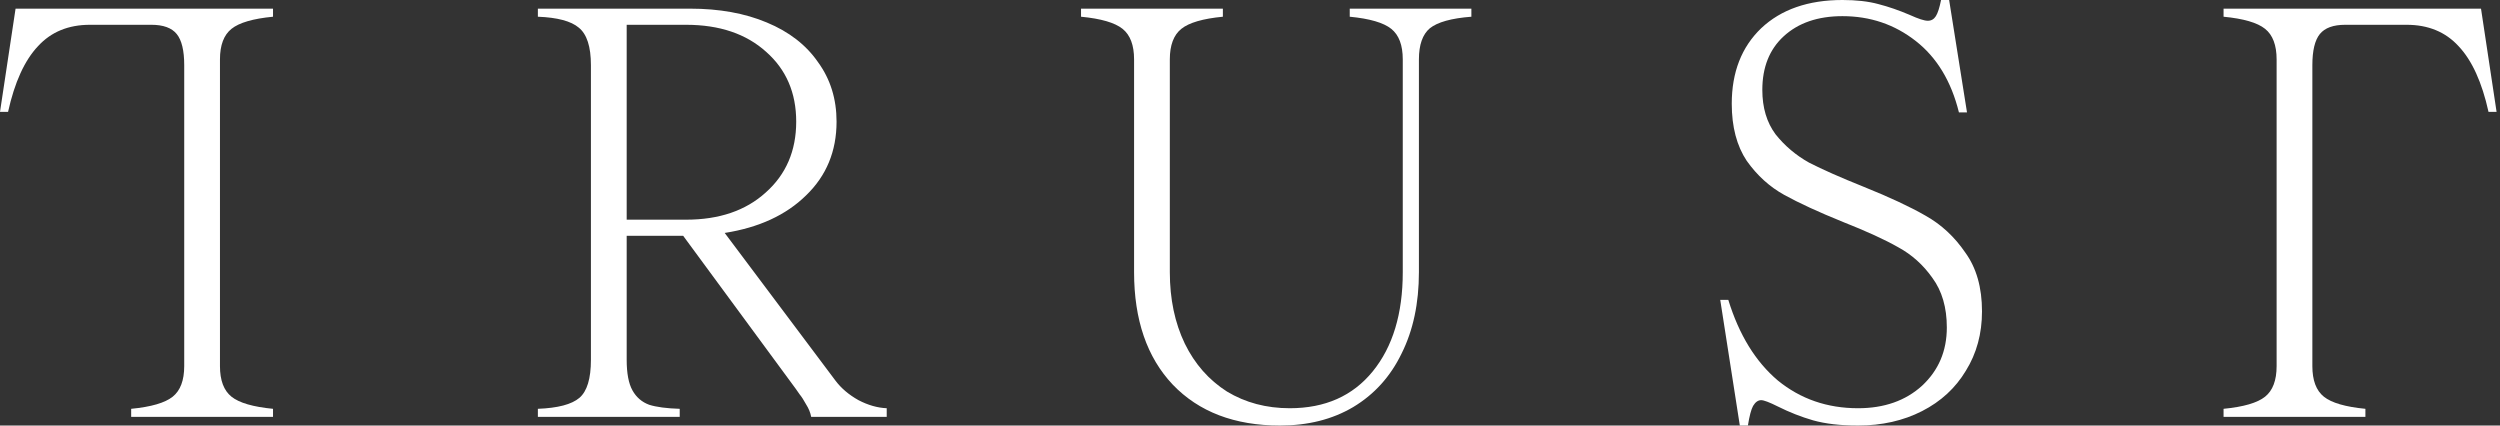
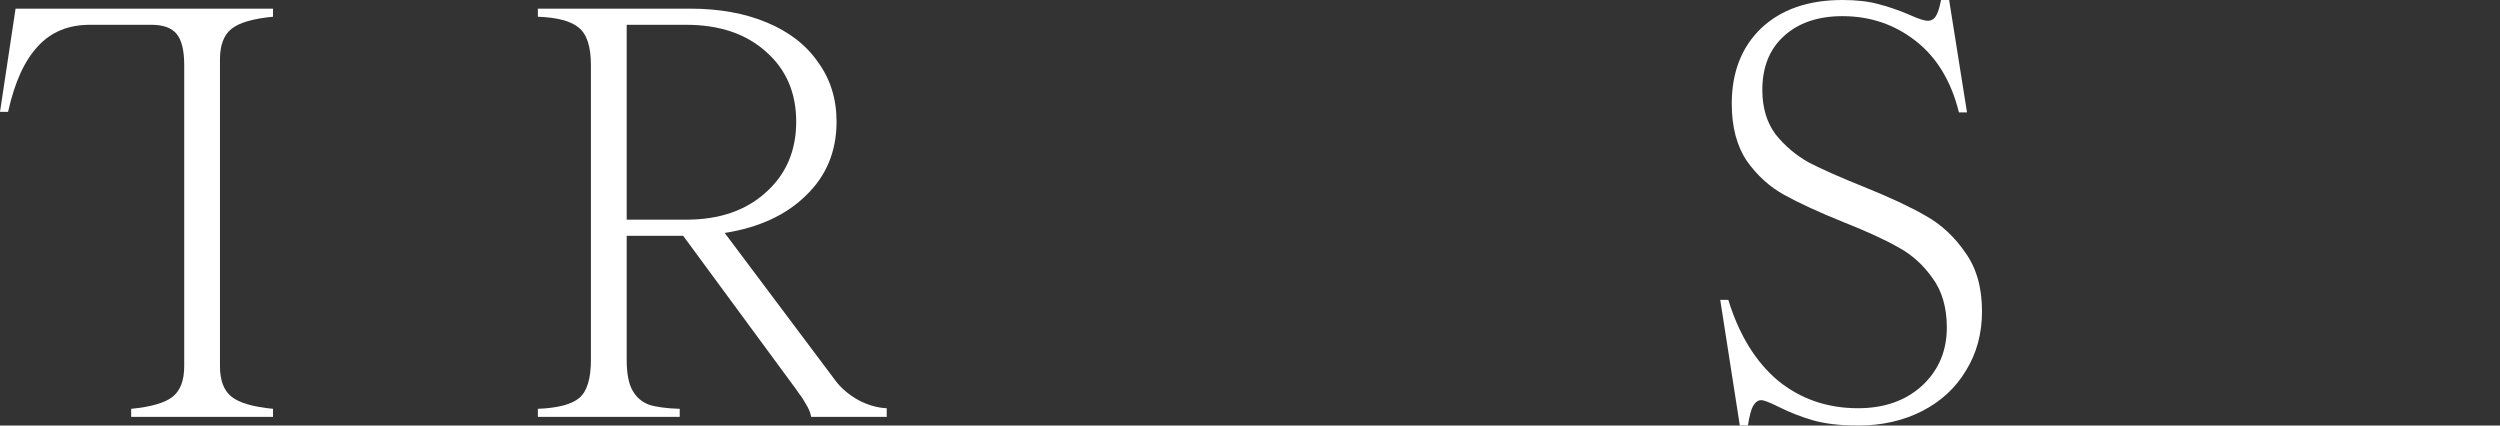
<svg xmlns="http://www.w3.org/2000/svg" width="141" height="24" viewBox="0 0 141 24" fill="none">
  <rect x="0" y="0" width="141" height="24" fill="#333333" stroke="none" />
-   <path d="M140.807 6.309L139.929 0.488L125.409 0.488L125.409 0.943C126.536 1.051 127.317 1.279 127.75 1.626C128.184 1.973 128.401 2.547 128.401 3.35L128.401 20.65C128.401 21.453 128.184 22.027 127.75 22.374C127.317 22.721 126.536 22.948 125.409 23.057L125.409 23.512L133.409 23.512L133.409 23.057C132.282 22.948 131.501 22.721 131.067 22.374C130.634 22.027 130.417 21.453 130.417 20.65L130.417 3.675C130.417 2.851 130.558 2.266 130.84 1.919C131.122 1.572 131.599 1.398 132.271 1.398L135.734 1.398C136.948 1.398 137.924 1.799 138.661 2.602C139.42 3.404 139.983 4.64 140.352 6.309L140.807 6.309Z" fill="white" />
  <path d="M-6.06318e-05 6.309L0.878 0.488L15.398 0.488L15.398 0.943C14.271 1.051 13.491 1.279 13.057 1.626C12.623 1.973 12.406 2.547 12.406 3.35L12.406 20.65C12.406 21.453 12.623 22.027 13.057 22.374C13.491 22.721 14.271 22.948 15.398 23.057L15.398 23.512L7.398 23.512L7.398 23.057C8.526 22.948 9.306 22.721 9.74 22.374C10.173 22.027 10.39 21.453 10.39 20.65L10.39 3.675C10.39 2.851 10.249 2.266 9.967 1.919C9.686 1.572 9.209 1.398 8.537 1.398L5.073 1.398C3.859 1.398 2.883 1.799 2.146 2.602C1.387 3.404 0.824 4.64 0.455 6.309L-6.06318e-05 6.309Z" fill="white" />
  <path d="M104.793 24C103.796 24 102.95 23.902 102.257 23.707C101.584 23.512 100.923 23.252 100.273 22.927C99.796 22.688 99.481 22.569 99.33 22.569C99.156 22.569 99.004 22.677 98.874 22.894C98.766 23.089 98.668 23.458 98.582 24H98.126L97.021 16.911H97.476C98.083 18.884 99.015 20.401 100.273 21.463C101.552 22.504 103.059 23.024 104.793 23.024C106.267 23.024 107.471 22.602 108.403 21.756C109.335 20.889 109.801 19.794 109.801 18.471C109.801 17.344 109.53 16.412 108.988 15.675C108.468 14.938 107.828 14.363 107.07 13.951C106.311 13.518 105.27 13.041 103.948 12.52C102.56 11.957 101.454 11.447 100.631 10.992C99.807 10.537 99.102 9.897 98.517 9.073C97.953 8.228 97.671 7.154 97.671 5.854C97.671 4.076 98.224 2.656 99.33 1.593C100.457 0.531 101.986 0 103.915 0C104.696 0 105.368 0.076 105.931 0.228C106.517 0.379 107.113 0.585 107.72 0.846C108.197 1.062 108.533 1.171 108.728 1.171C108.923 1.171 109.075 1.084 109.183 0.911C109.292 0.737 109.389 0.434 109.476 0H109.931L110.939 6.341H110.484C110.051 4.585 109.238 3.241 108.045 2.309C106.853 1.377 105.476 0.911 103.915 0.911C102.528 0.911 101.422 1.29 100.598 2.049C99.796 2.786 99.395 3.794 99.395 5.073C99.395 6.07 99.644 6.905 100.143 7.577C100.663 8.228 101.292 8.759 102.029 9.171C102.788 9.561 103.818 10.016 105.118 10.537C106.571 11.122 107.731 11.664 108.598 12.163C109.487 12.661 110.235 13.355 110.842 14.244C111.471 15.111 111.785 16.217 111.785 17.561C111.785 18.818 111.481 19.935 110.874 20.911C110.289 21.886 109.465 22.645 108.403 23.187C107.341 23.729 106.137 24 104.793 24Z" fill="white" />
-   <path d="M76.125 0.488H82.986V0.943C81.859 1.03 81.079 1.247 80.645 1.593C80.233 1.94 80.027 2.526 80.027 3.35V15.35C80.027 17.106 79.702 18.634 79.051 19.935C78.423 21.236 77.512 22.244 76.32 22.959C75.149 23.653 73.772 24 72.19 24C69.631 24 67.615 23.23 66.141 21.691C64.688 20.152 63.962 18.038 63.962 15.35V3.35C63.962 2.547 63.745 1.973 63.312 1.626C62.878 1.279 62.097 1.051 60.97 0.943V0.488H68.97V0.943C67.843 1.051 67.062 1.279 66.629 1.626C66.195 1.973 65.978 2.547 65.978 3.35V15.35C65.978 16.867 66.26 18.211 66.824 19.382C67.387 20.531 68.179 21.431 69.198 22.081C70.238 22.71 71.42 23.024 72.742 23.024C74.737 23.024 76.298 22.331 77.425 20.943C78.553 19.555 79.116 17.691 79.116 15.35V3.35C79.116 2.547 78.9 1.973 78.466 1.626C78.032 1.279 77.252 1.051 76.125 0.943V0.488Z" fill="white" />
  <path d="M30.336 23.057C31.464 23.014 32.244 22.808 32.678 22.439C33.111 22.07 33.328 21.355 33.328 20.293V3.675C33.328 2.634 33.101 1.929 32.645 1.561C32.212 1.192 31.442 0.986 30.336 0.943V0.488H38.922C40.569 0.488 42.011 0.748 43.247 1.268C44.504 1.789 45.469 2.537 46.141 3.512C46.835 4.466 47.182 5.583 47.182 6.862C47.182 8.531 46.607 9.919 45.458 11.024C44.331 12.13 42.803 12.835 40.873 13.138L47.117 21.463C47.442 21.897 47.876 22.265 48.418 22.569C48.96 22.851 49.491 23.003 50.011 23.024V23.512H45.751C45.708 23.274 45.61 23.035 45.458 22.797C45.328 22.558 45.209 22.374 45.101 22.244C44.992 22.092 44.916 21.984 44.873 21.919L38.532 13.301H35.345V20.293C35.345 21.051 35.453 21.626 35.67 22.016C35.887 22.406 36.201 22.677 36.613 22.829C37.025 22.959 37.599 23.035 38.336 23.057V23.512H30.336V23.057ZM38.694 12.39C40.559 12.39 42.055 11.881 43.182 10.862C44.331 9.843 44.906 8.509 44.906 6.862C44.906 5.236 44.342 3.924 43.215 2.927C42.087 1.908 40.58 1.398 38.694 1.398H35.345V12.39H38.694Z" fill="white" />
</svg>